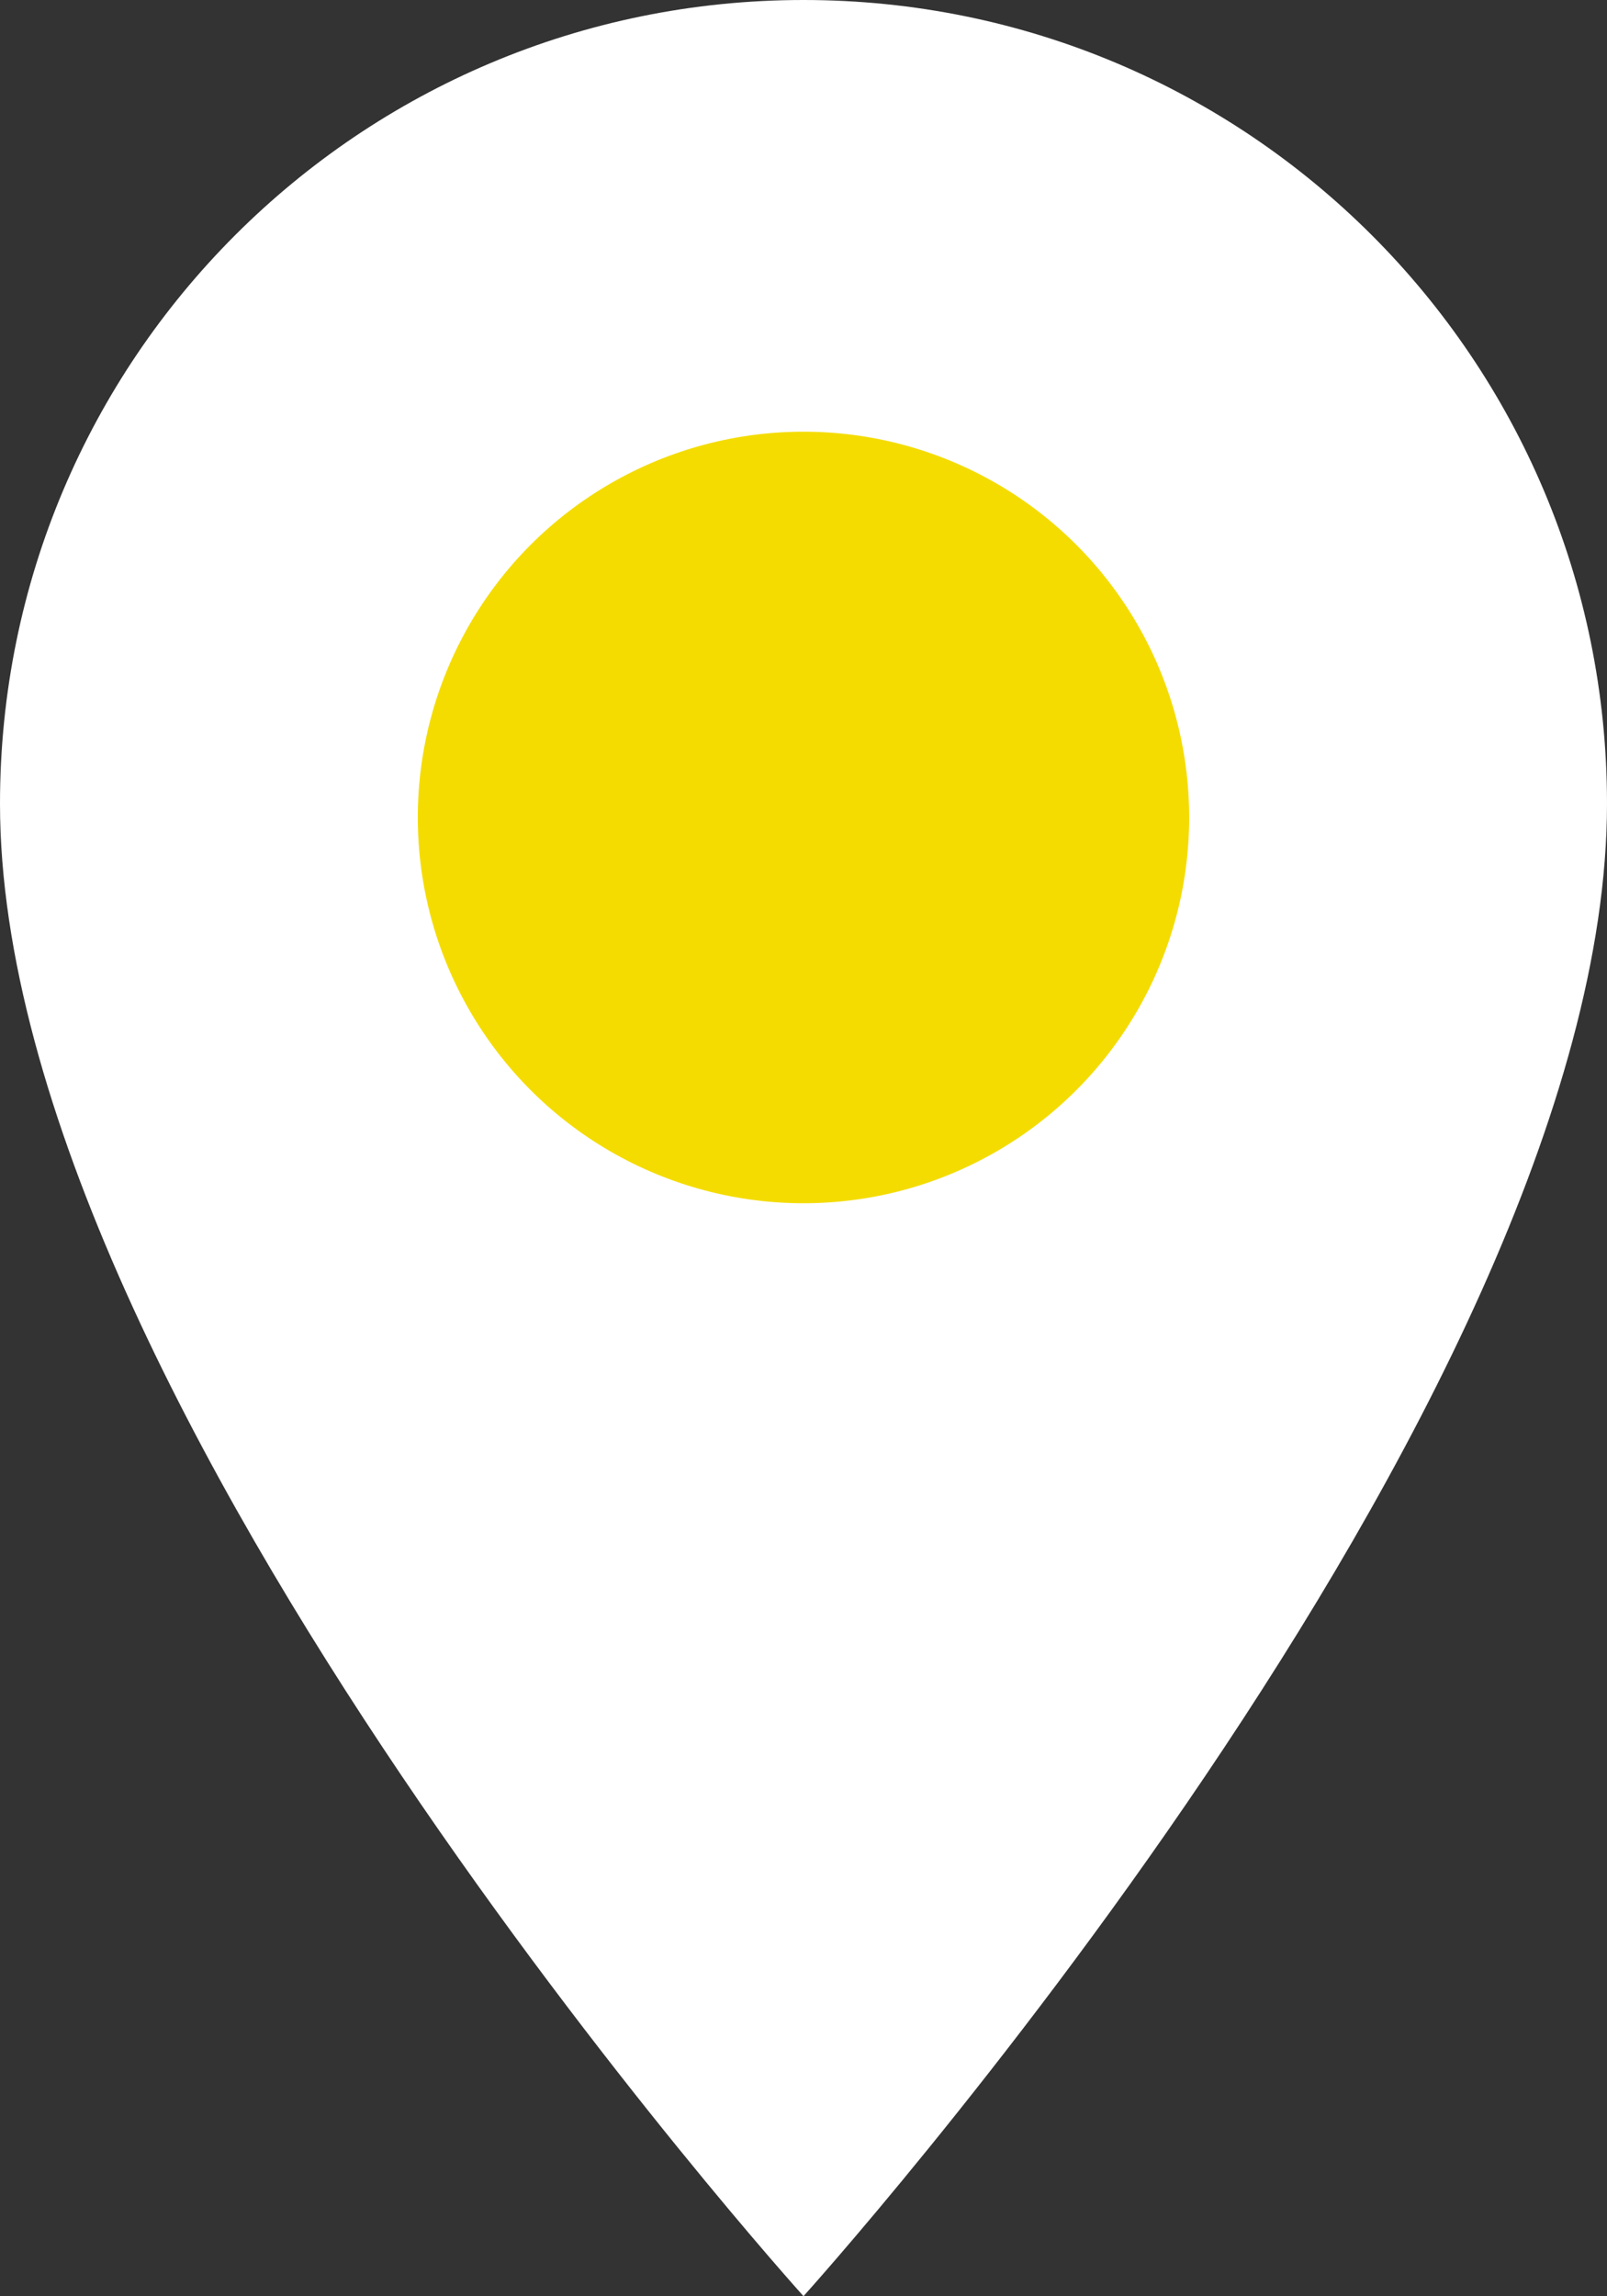
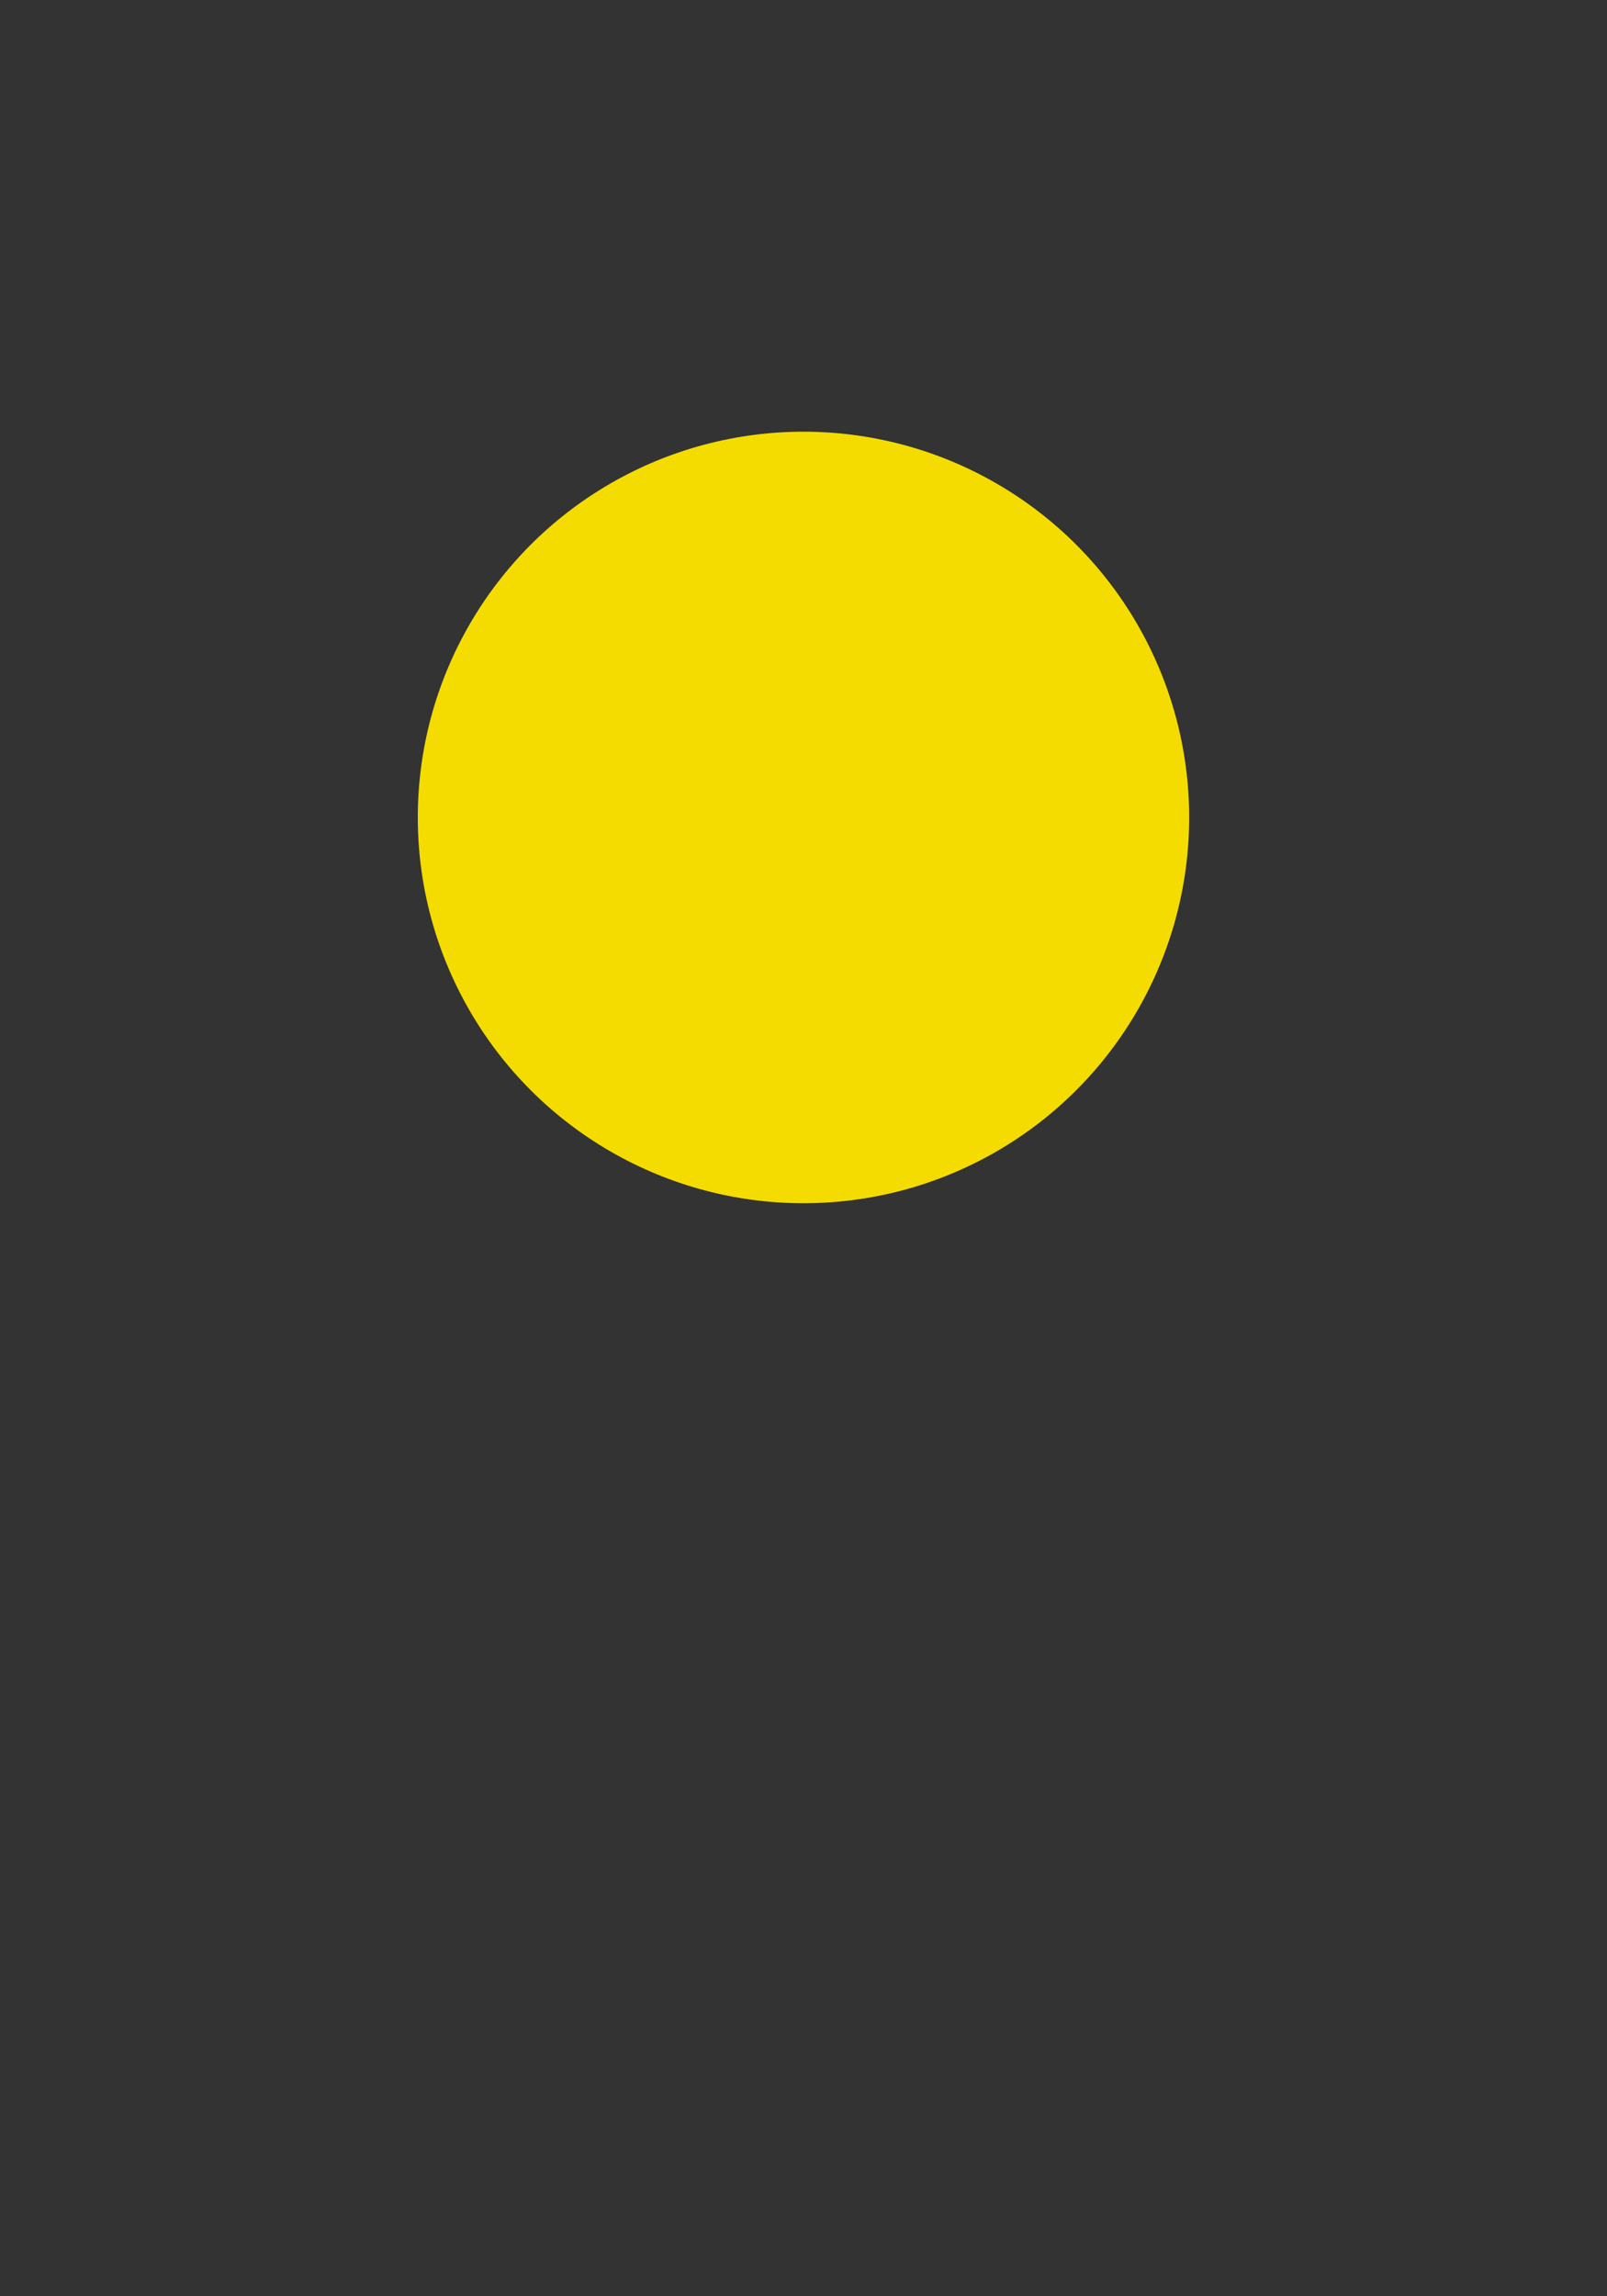
<svg xmlns="http://www.w3.org/2000/svg" width="100" height="142.857" viewBox="0 0 100 142.857" fill="none">
  <rect x="0" y="0" width="100" height="142.857" fill="#333333" stroke="none" />
  <desc>			Created with Pixso.	</desc>
  <defs />
-   <path id="Vector" d="M50 0C22.35 0 0 22.35 0 50C0 87.5 50 142.85 50 142.85C50 142.85 100 87.5 100 50C100 22.35 77.64 0 50 0ZM50 67.85C40.14 67.85 32.14 59.85 32.14 50C32.14 40.14 40.14 32.14 50 32.14C59.85 32.14 67.85 40.14 67.85 50C67.85 59.85 59.85 67.85 50 67.85Z" fill="#FFFFFF" fill-opacity="1" fill-rule="nonzero" />
  <circle id="Ellipse 18" cx="49.999" cy="50.857" r="24" fill="#F4DC00" fill-opacity="1" />
</svg>